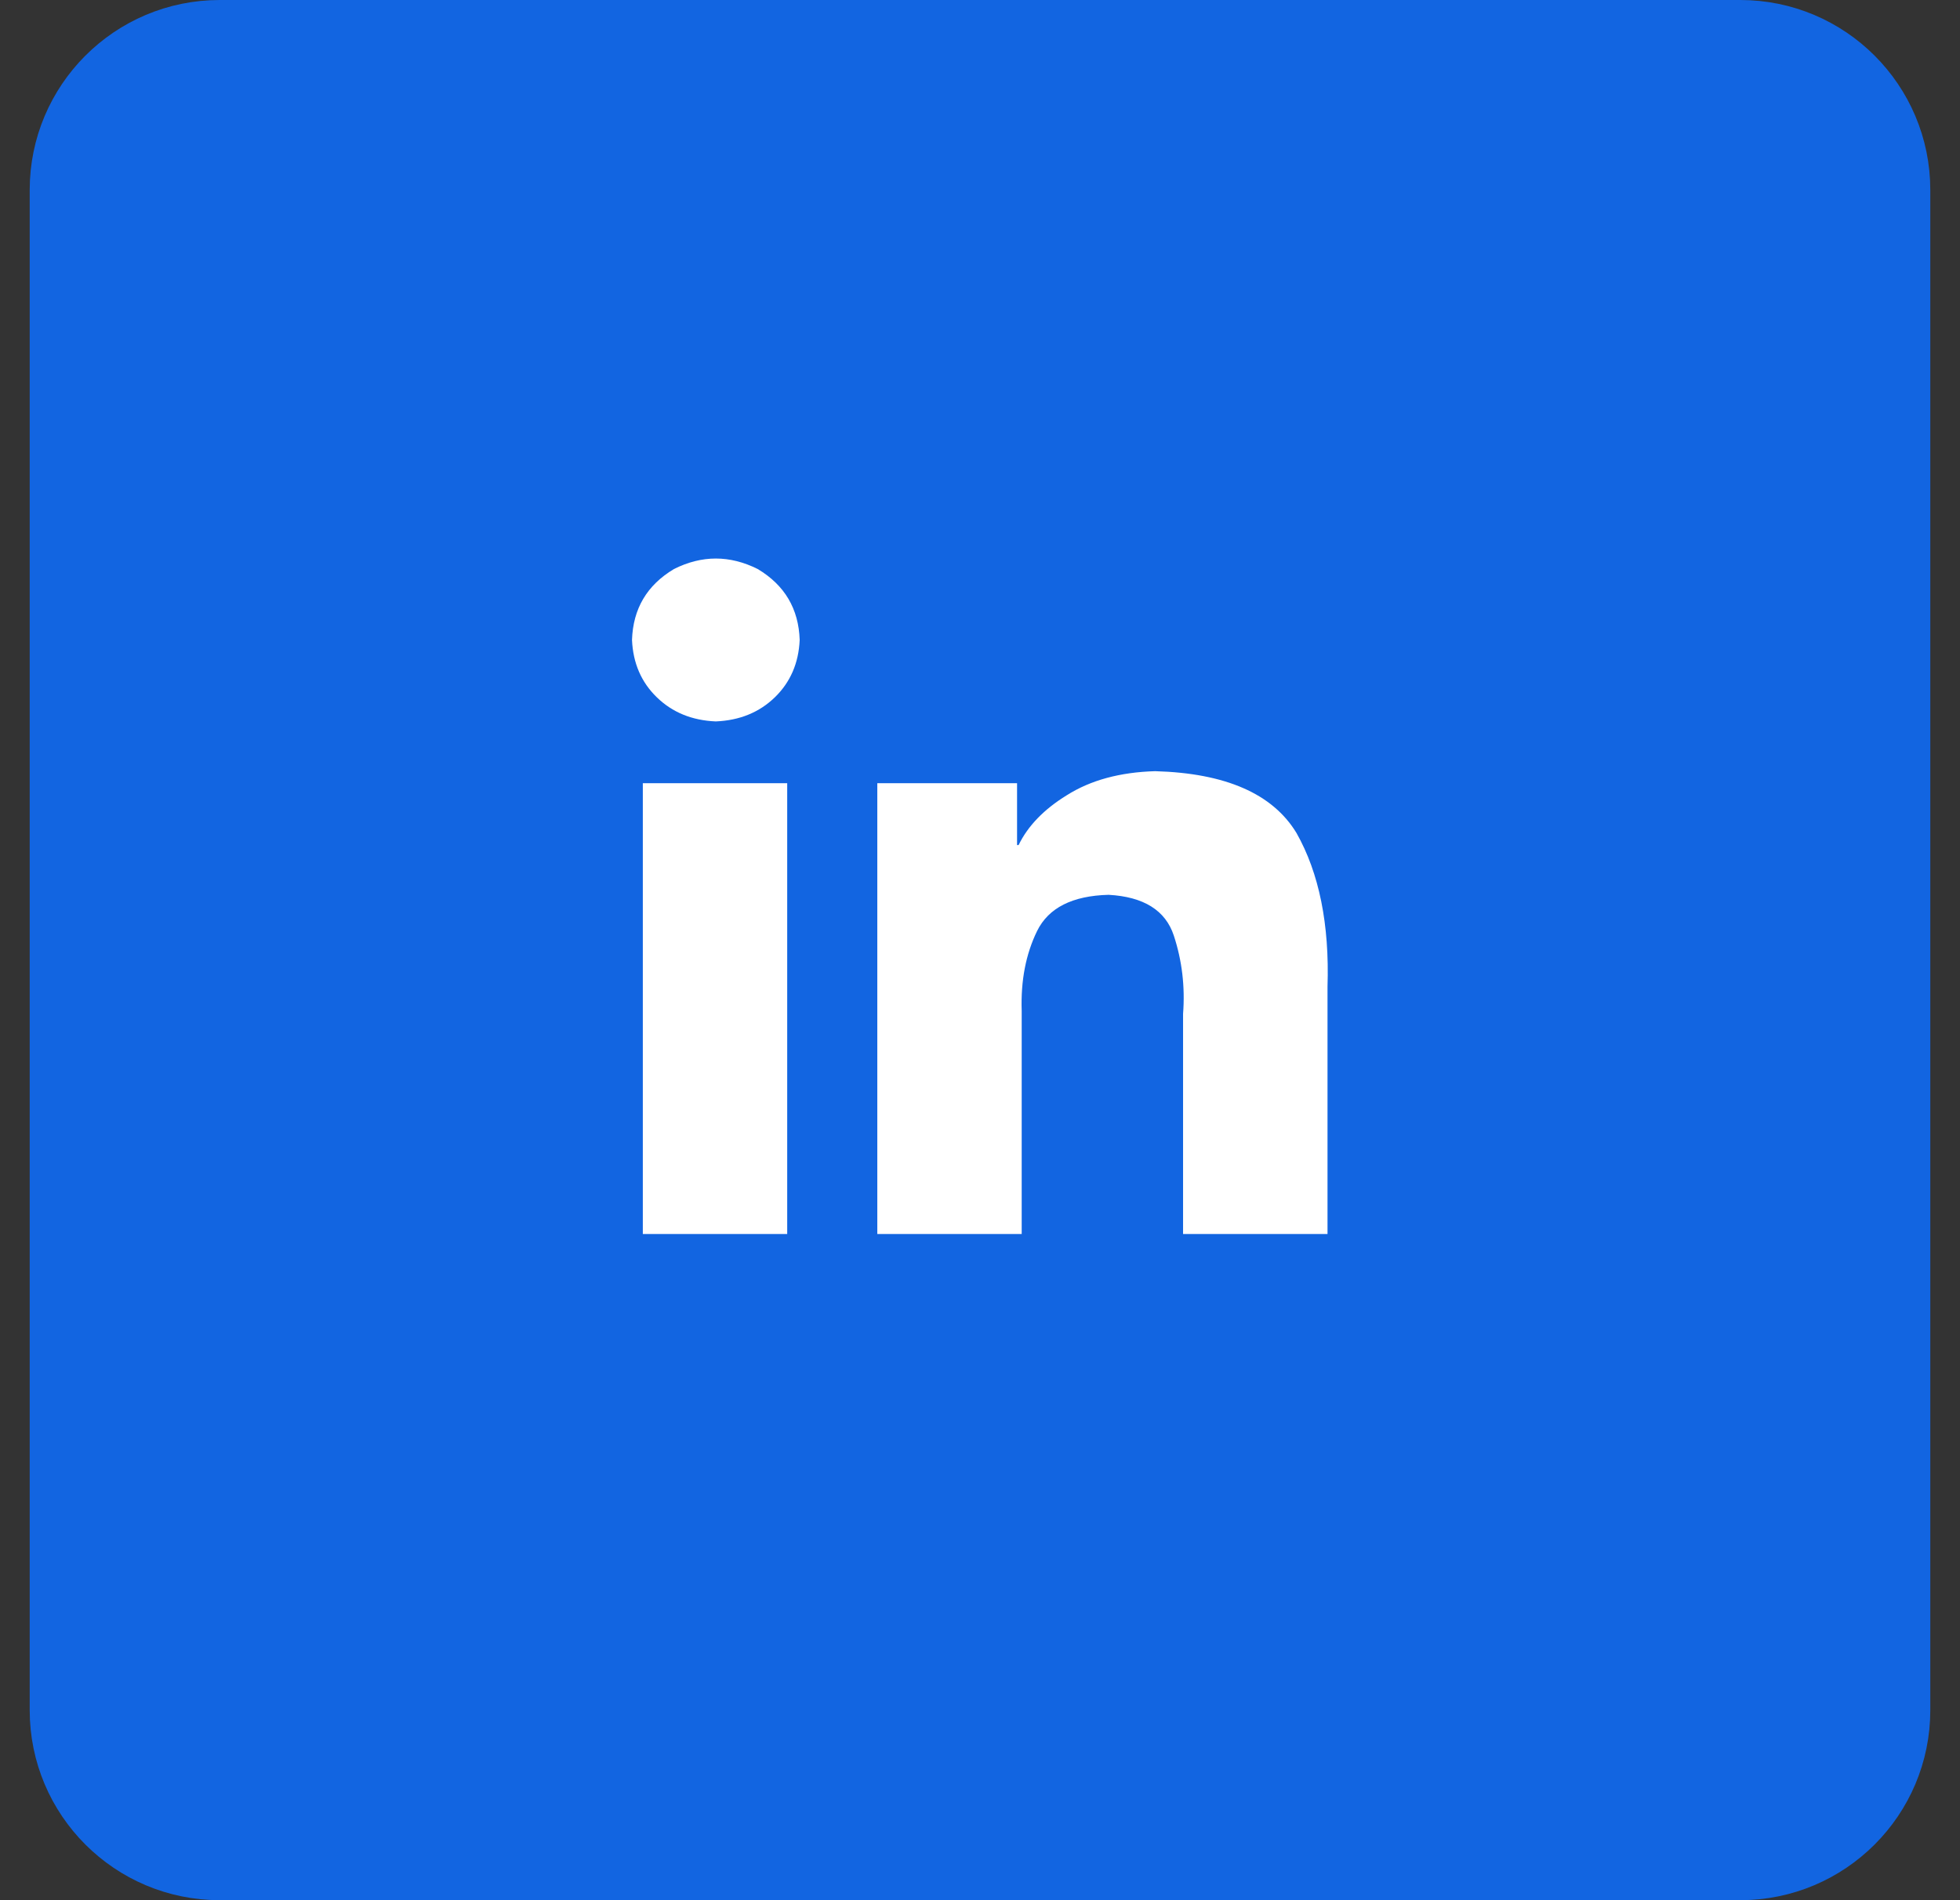
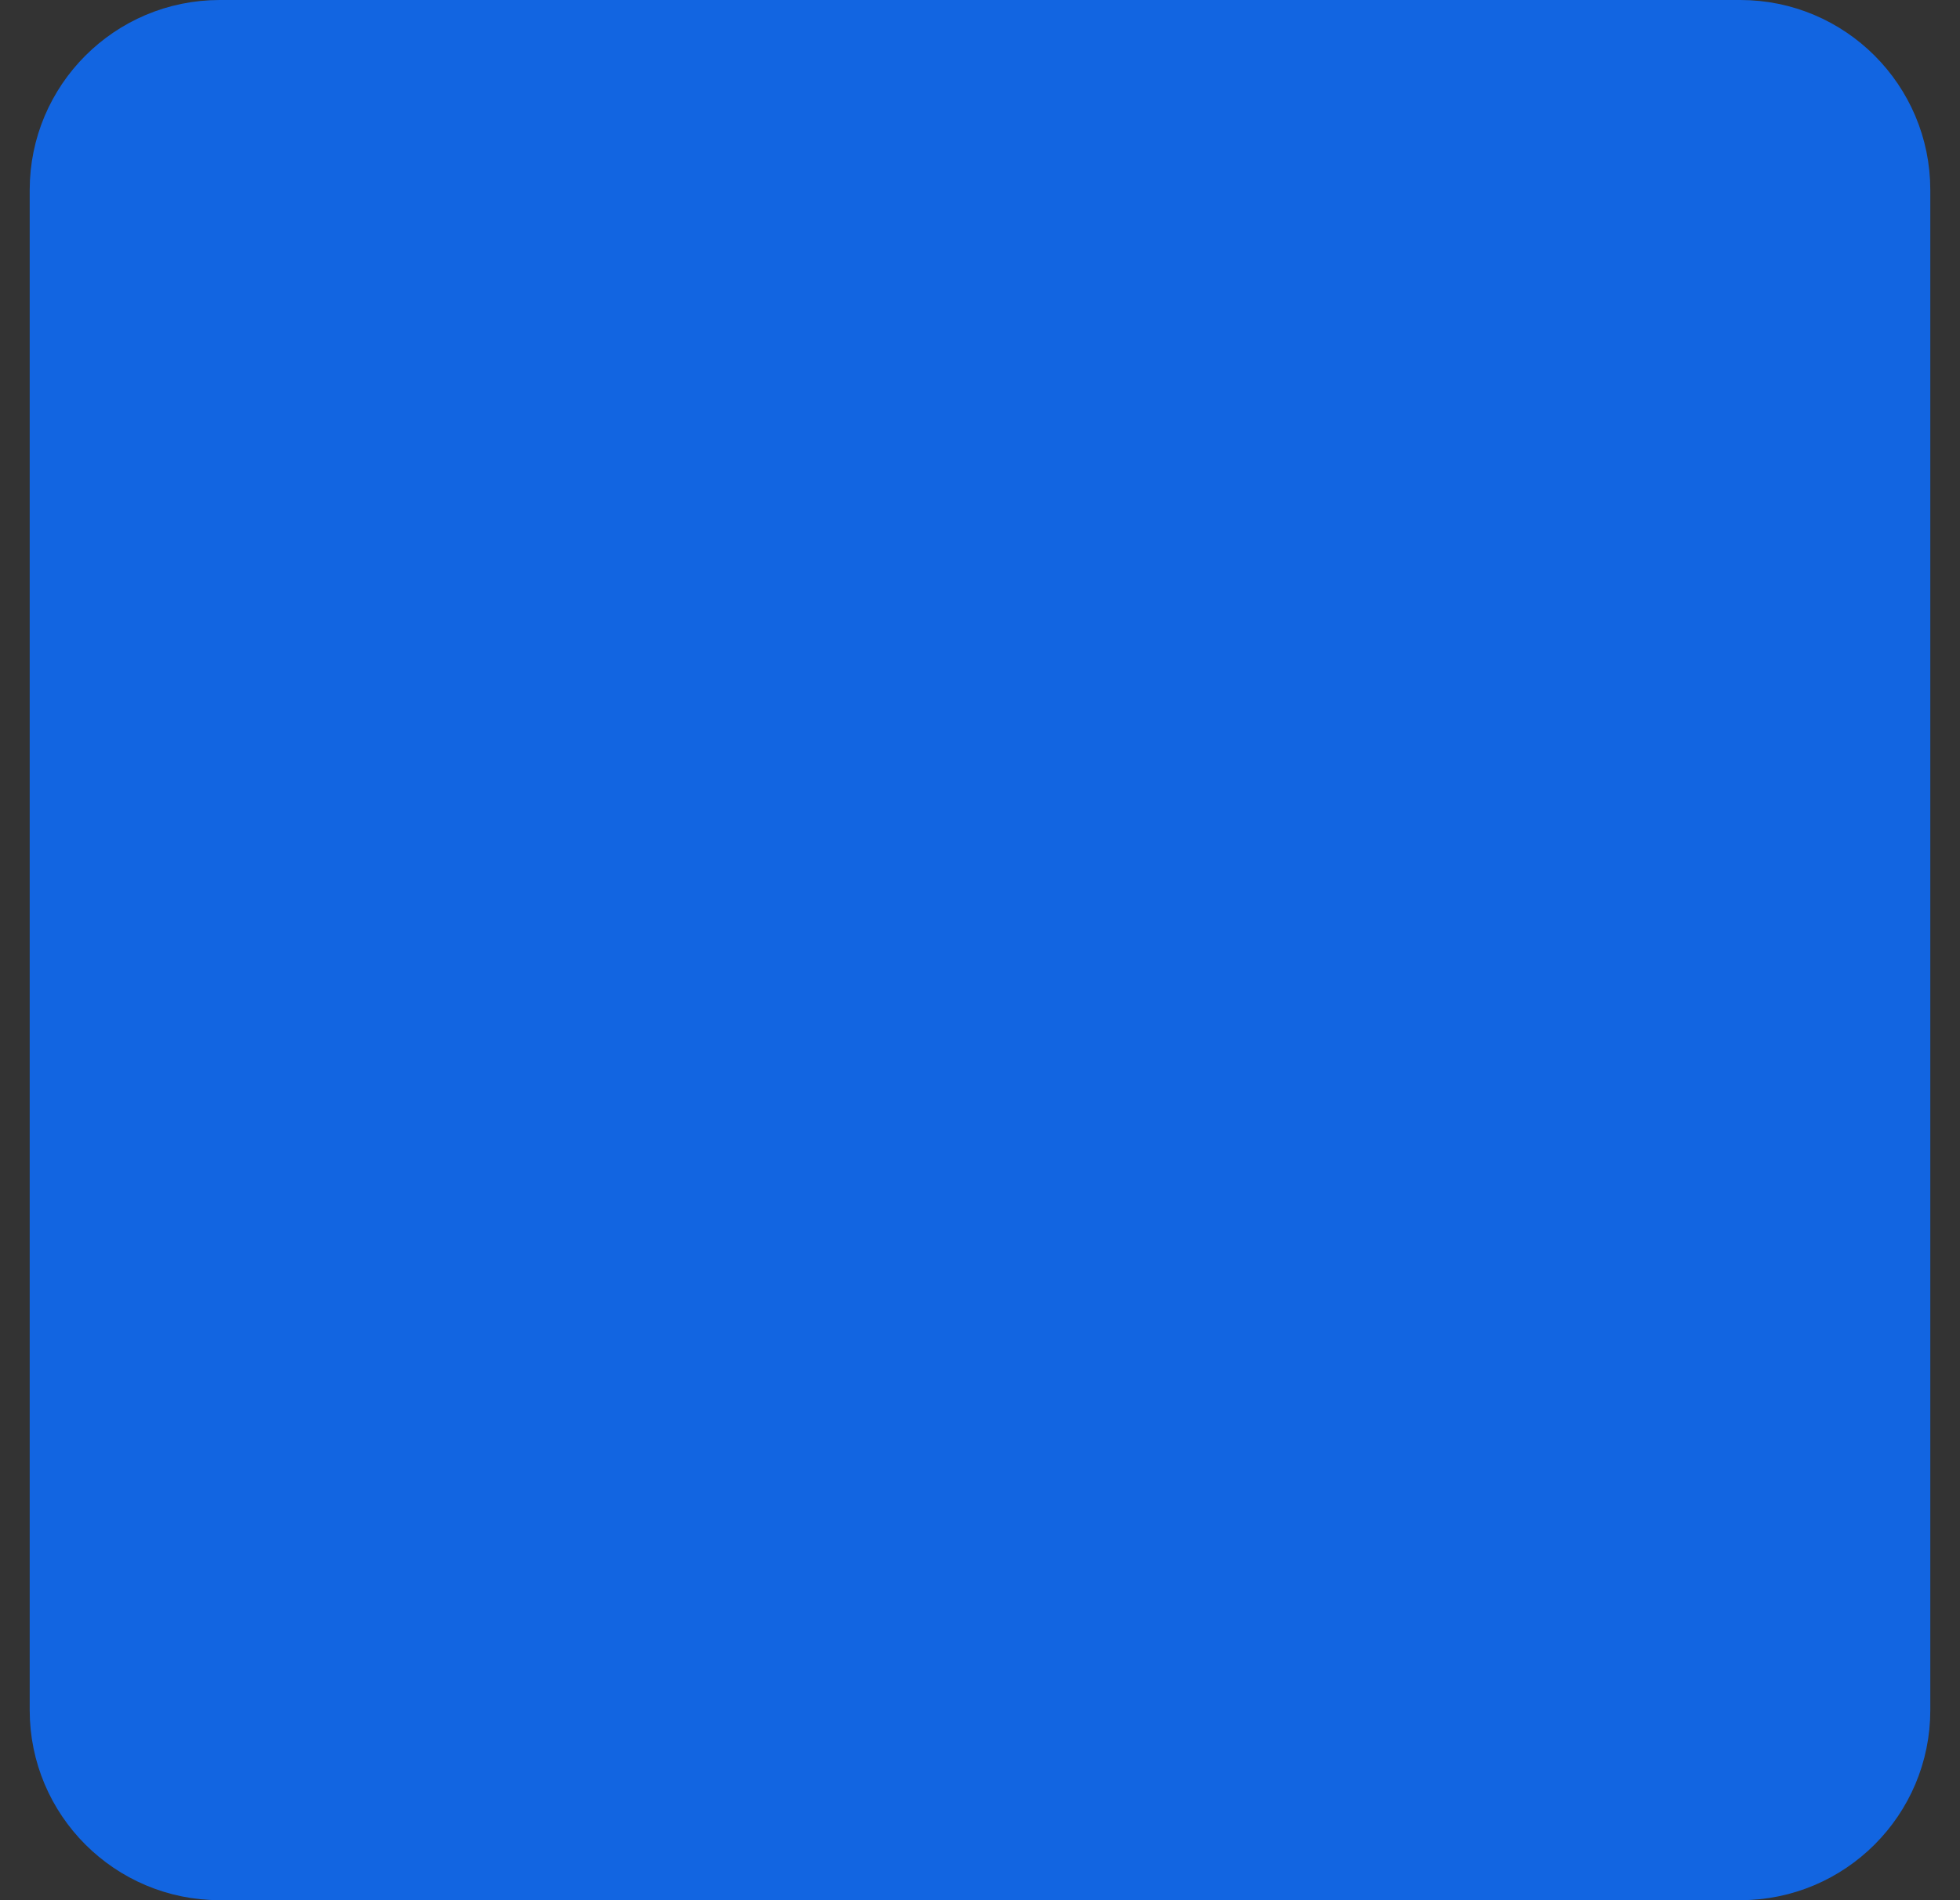
<svg xmlns="http://www.w3.org/2000/svg" width="33" height="32" viewBox="0 0 33 32" fill="none">
  <rect x="0" y="0" width="33" height="32" fill="#333333" stroke="none" />
  <path d="M1 3.2C1 1.709 2.209 0.5 3.7 0.5H29.3C30.791 0.5 32 1.709 32 3.2V28.8C32 30.291 30.791 31.5 29.3 31.5H3.7C2.209 31.5 1 30.291 1 28.8V3.2Z" fill="#1265E1" />
  <path d="M1 3.2C1 1.709 2.209 0.5 3.7 0.5H29.3C30.791 0.5 32 1.709 32 3.2V28.8C32 30.291 30.791 31.5 29.3 31.5H3.7C2.209 31.5 1 30.291 1 28.8V3.2Z" stroke="#1265E1" />
-   <path d="M13.254 13.189V20.781H10.823V13.189H13.254ZM12.051 12.149C11.651 12.132 11.32 11.997 11.059 11.743C10.797 11.489 10.658 11.167 10.641 10.777C10.658 10.252 10.893 9.854 11.347 9.583C11.817 9.347 12.287 9.347 12.758 9.583C13.211 9.854 13.447 10.252 13.464 10.777C13.447 11.167 13.307 11.489 13.046 11.743C12.784 11.997 12.453 12.132 12.051 12.149ZM22.351 20.781H19.919V17.074C19.954 16.617 19.902 16.177 19.763 15.755C19.623 15.331 19.257 15.102 18.665 15.069C18.055 15.085 17.654 15.288 17.462 15.677C17.271 16.067 17.185 16.516 17.202 17.024V20.781H14.771V13.189H17.124V14.231H17.15C17.306 13.909 17.576 13.63 17.96 13.393C18.361 13.139 18.857 13.004 19.449 12.987C20.634 13.02 21.427 13.367 21.828 14.027C22.211 14.704 22.385 15.568 22.351 16.618V20.781Z" fill="white" />
</svg>